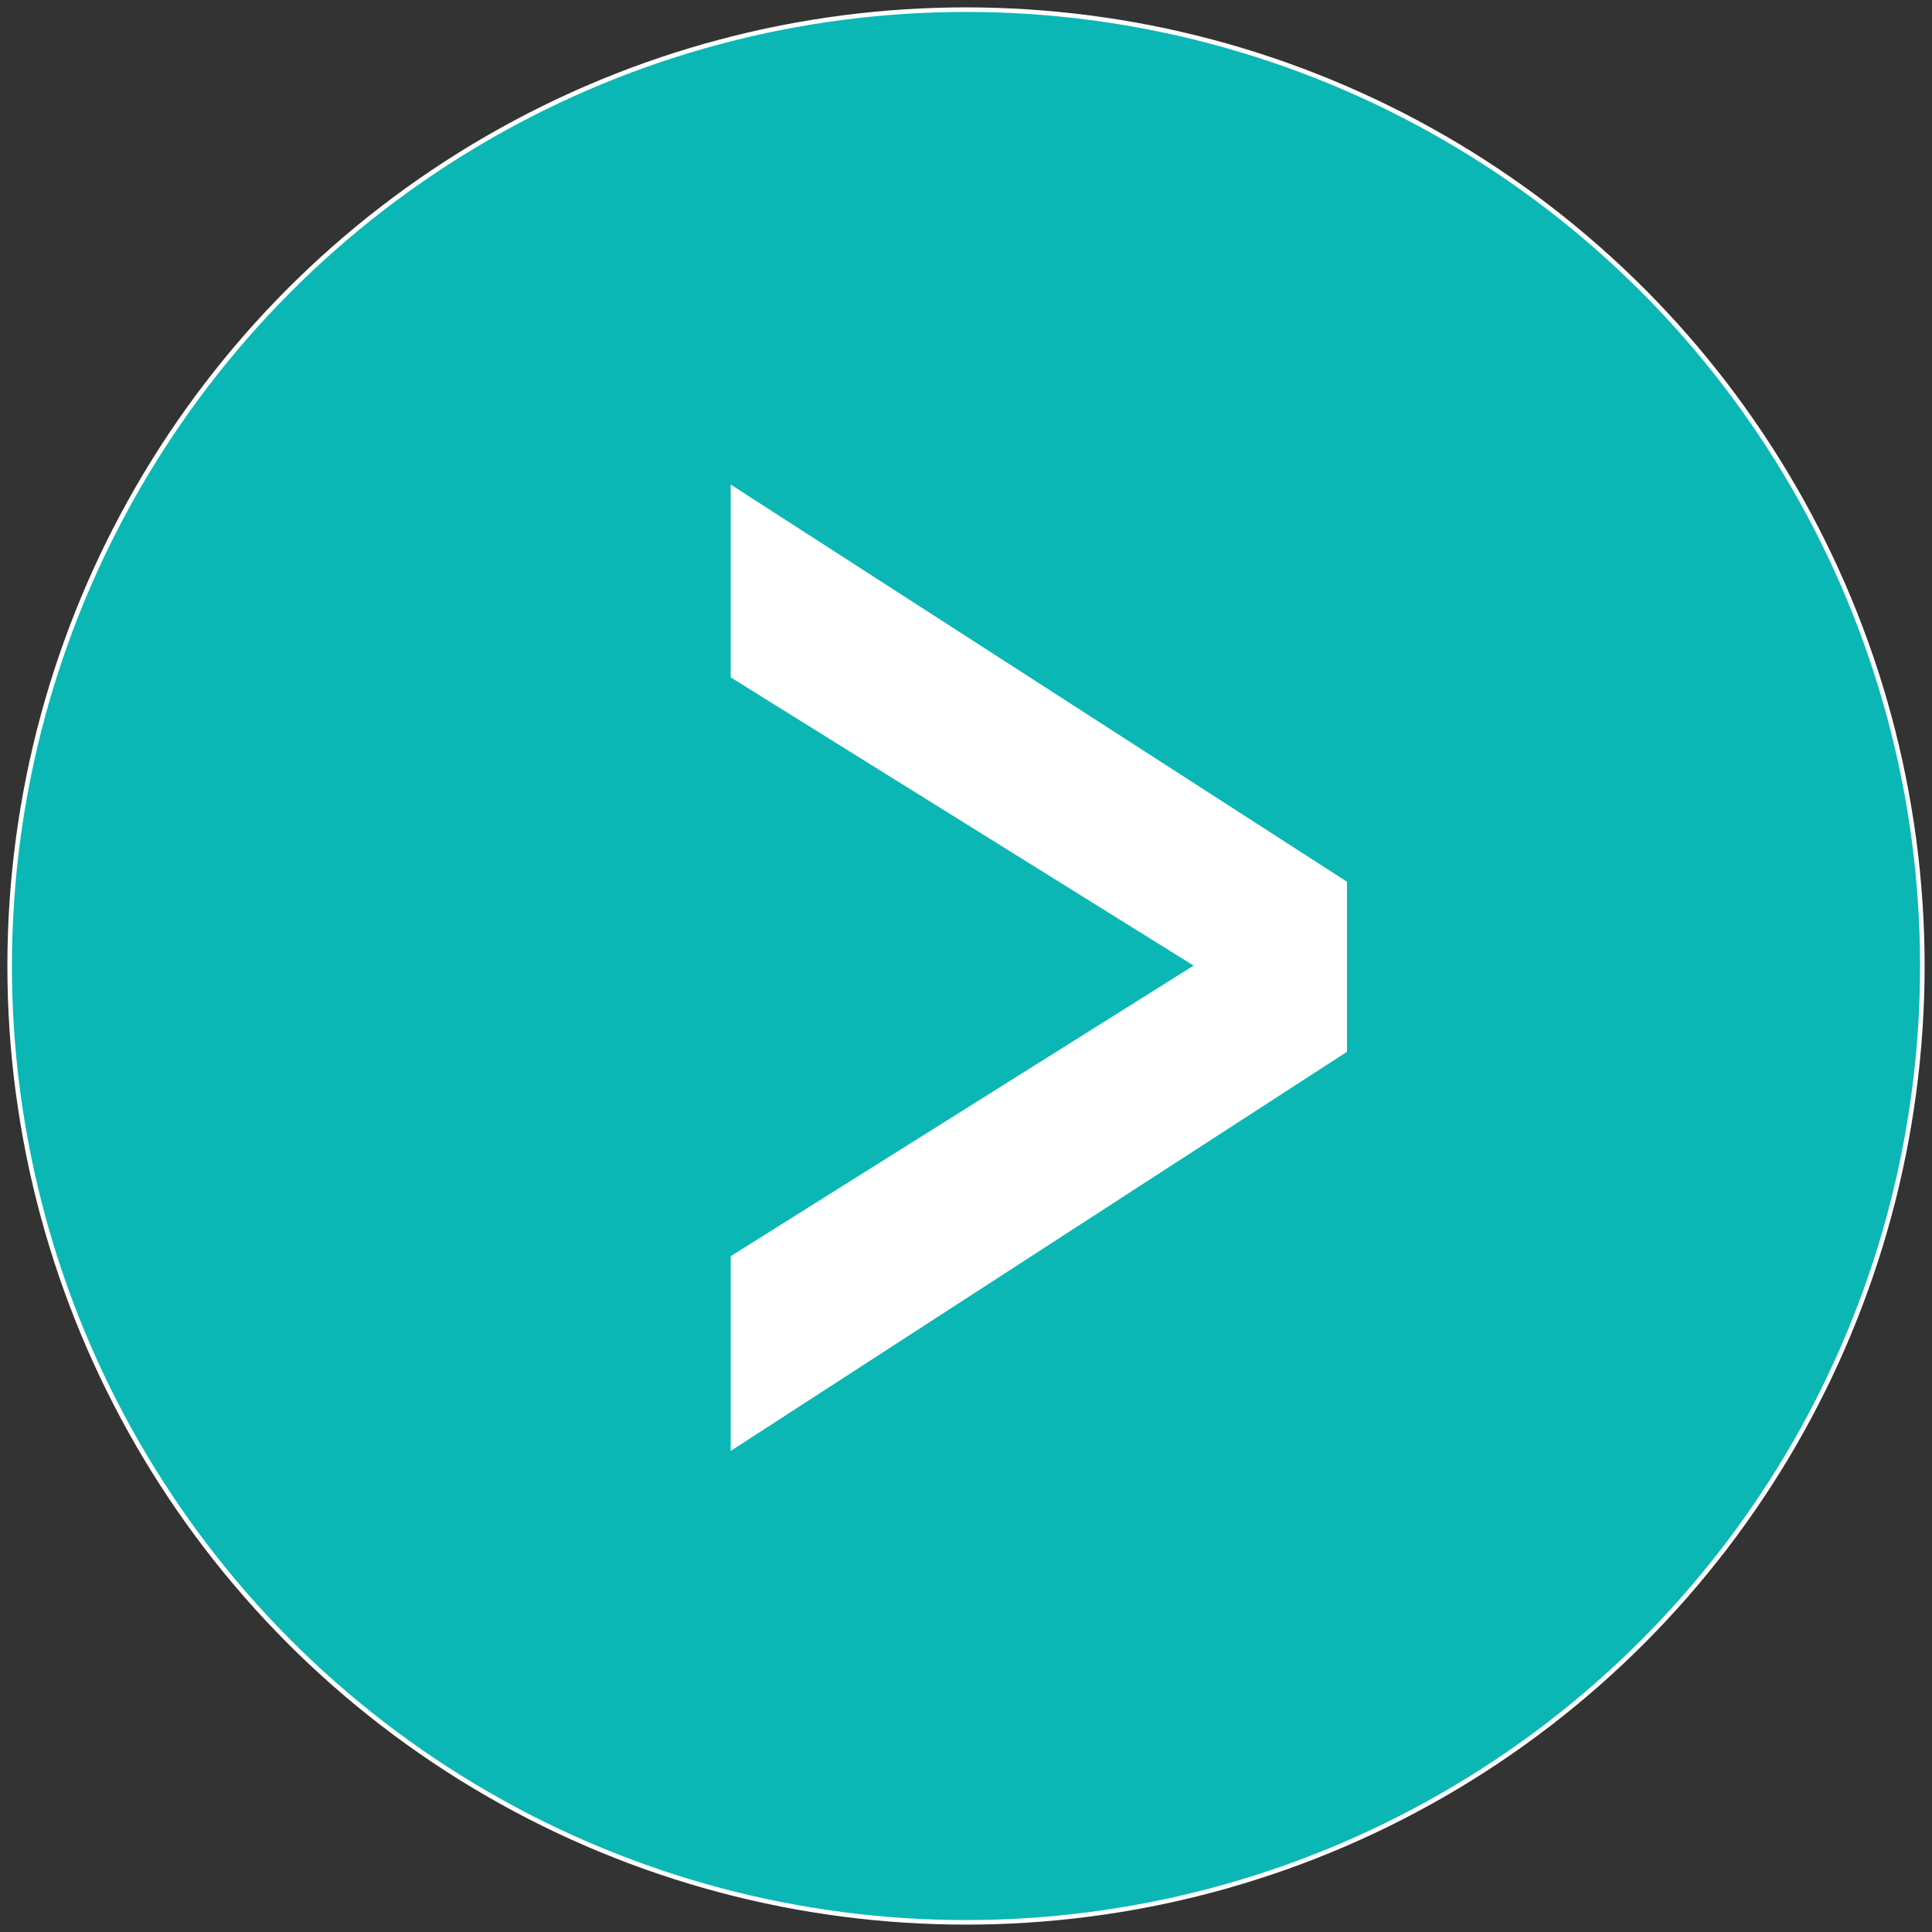
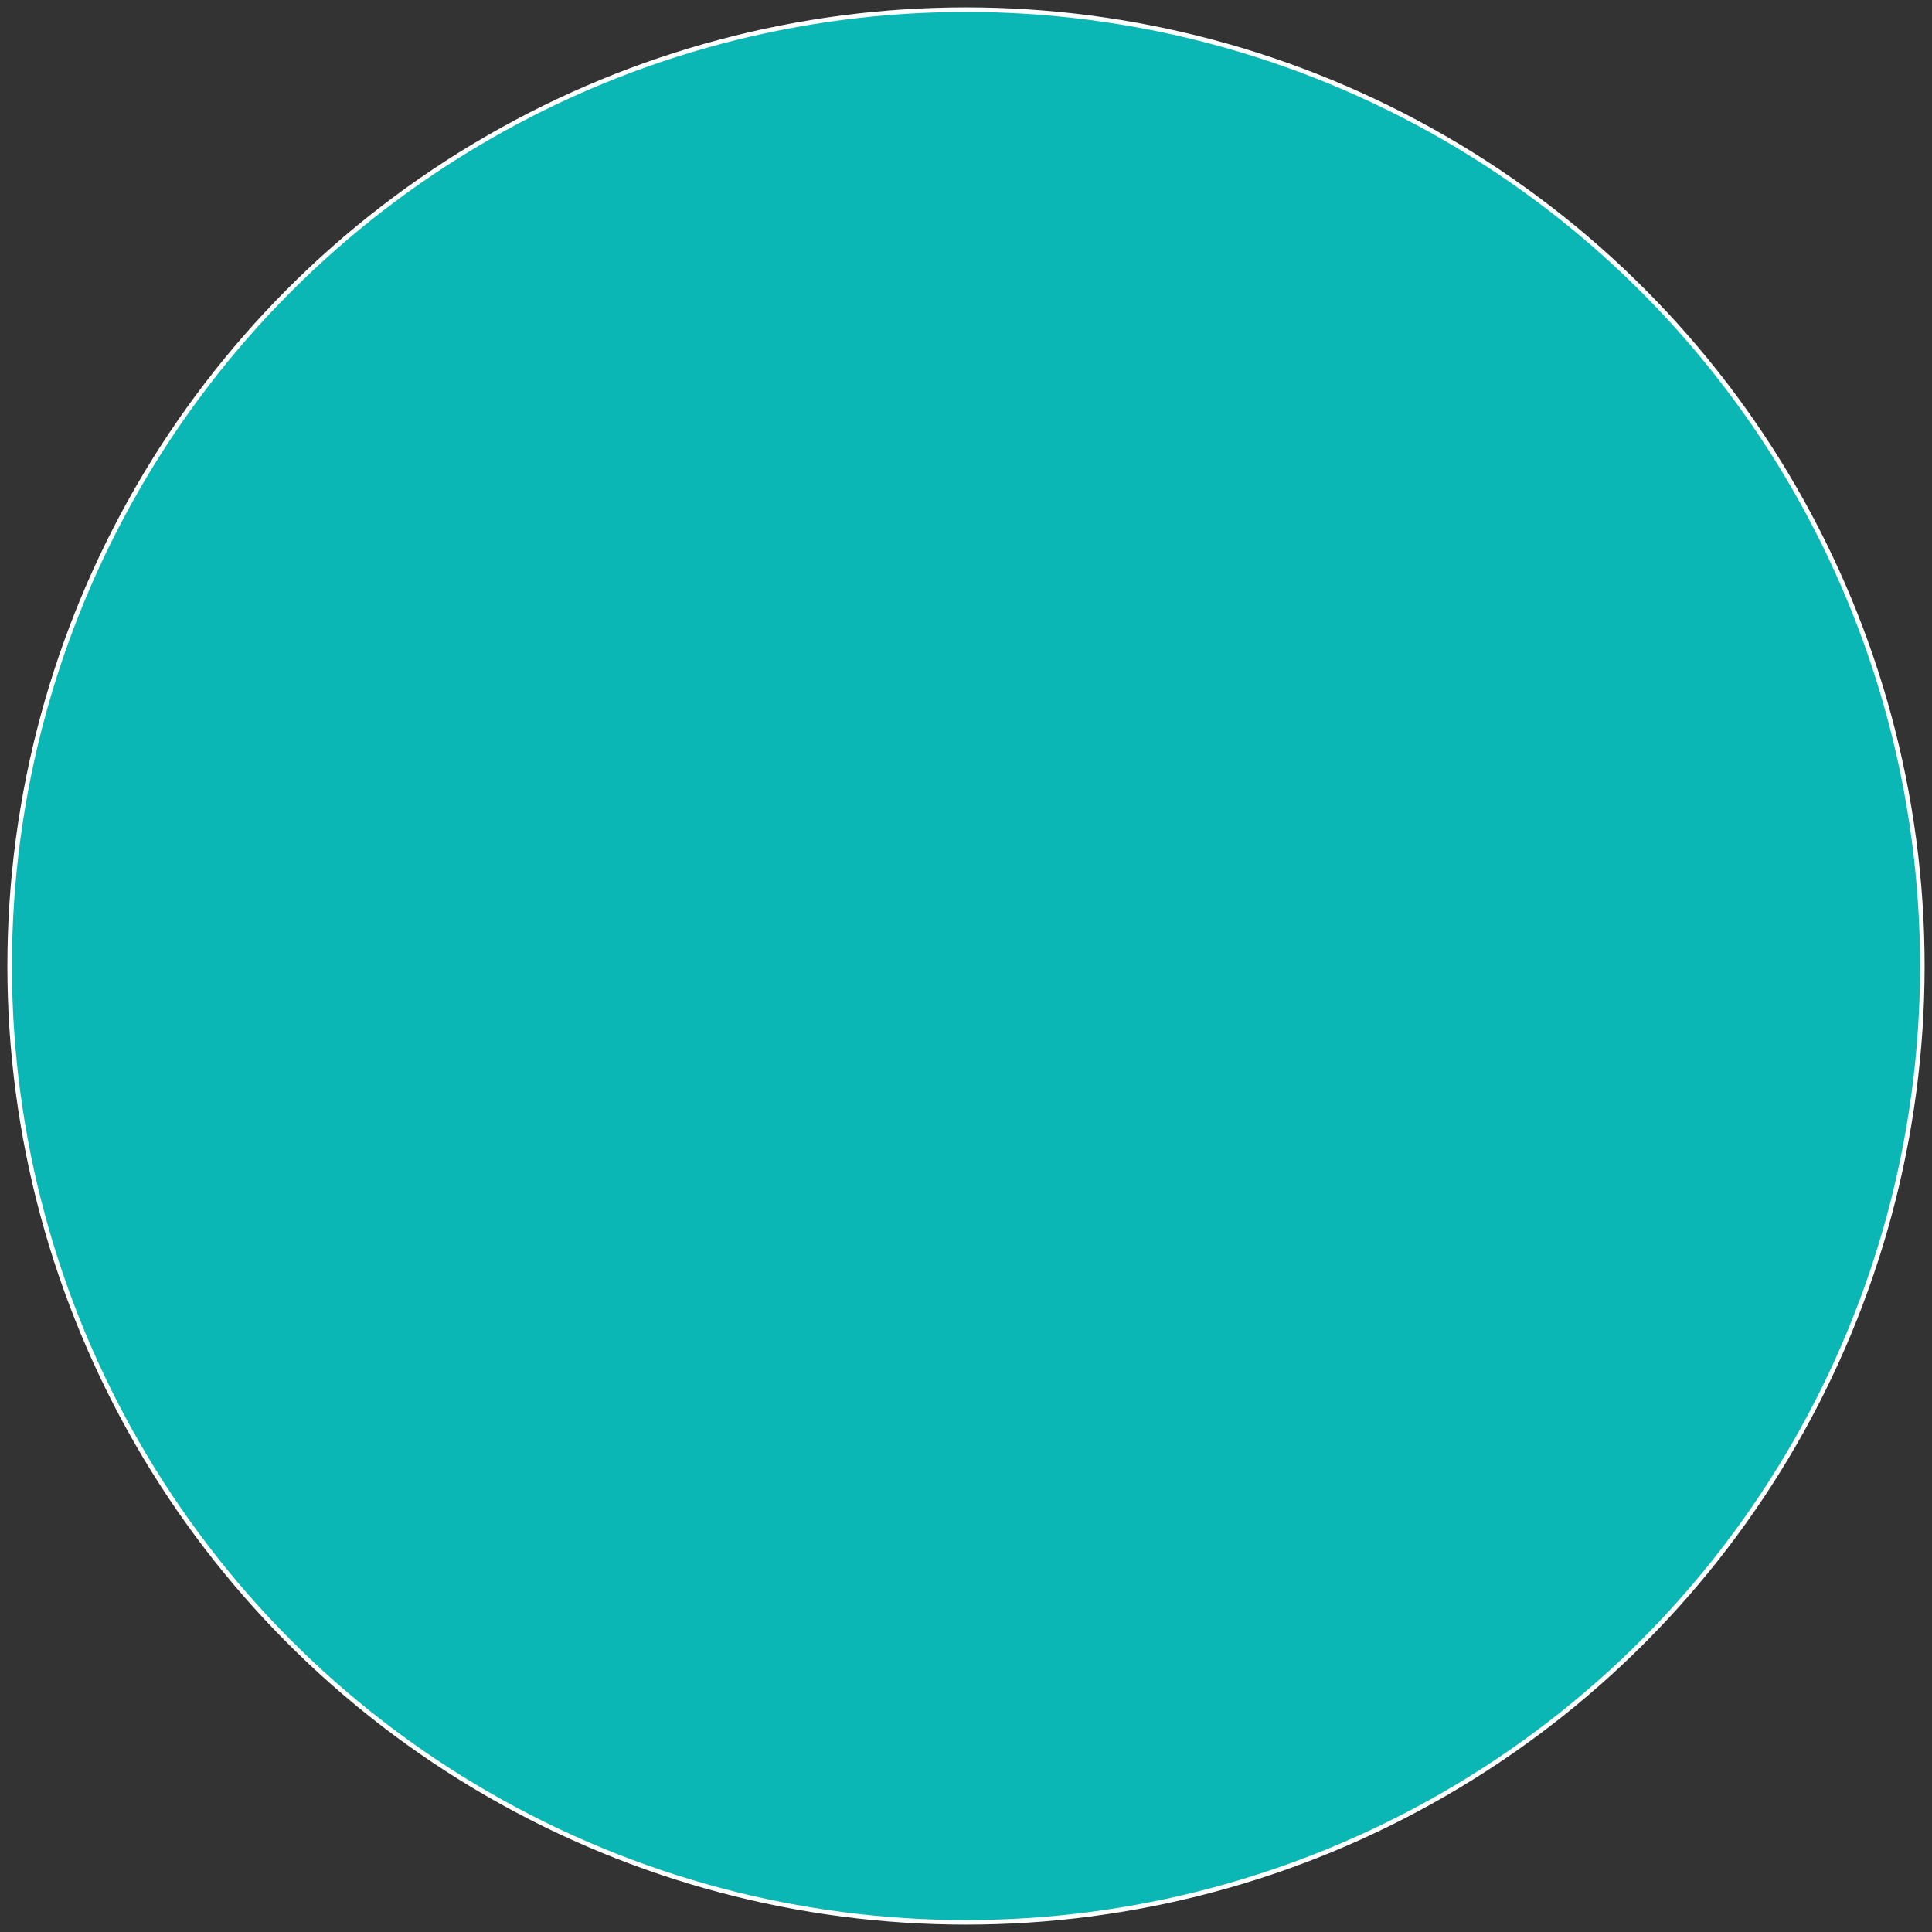
<svg xmlns="http://www.w3.org/2000/svg" version="1.1" id="Layer_1" x="0px" y="0px" viewBox="0 0 500 500" style="enable-background:new 0 0 500 500;" xml:space="preserve">
  <rect x="0" y="0" width="500" height="500" fill="#333333" stroke="none" />
  <style type="text/css"> .st0{fill:#0BB7B4;stroke:#FFFFFF;stroke-width:1.176;stroke-miterlimit:10;} .st1{fill:#FFFFFF;} </style>
  <g>
    <circle class="st0" cx="250" cy="250" r="247.5" />
    <g>
-       <path class="st1" d="M189.1,325.1l119.8-75.2l-119.8-74.6v-49.9l159.5,102.8v44L189.1,375.5V325.1z" />
-     </g>
+       </g>
  </g>
</svg>